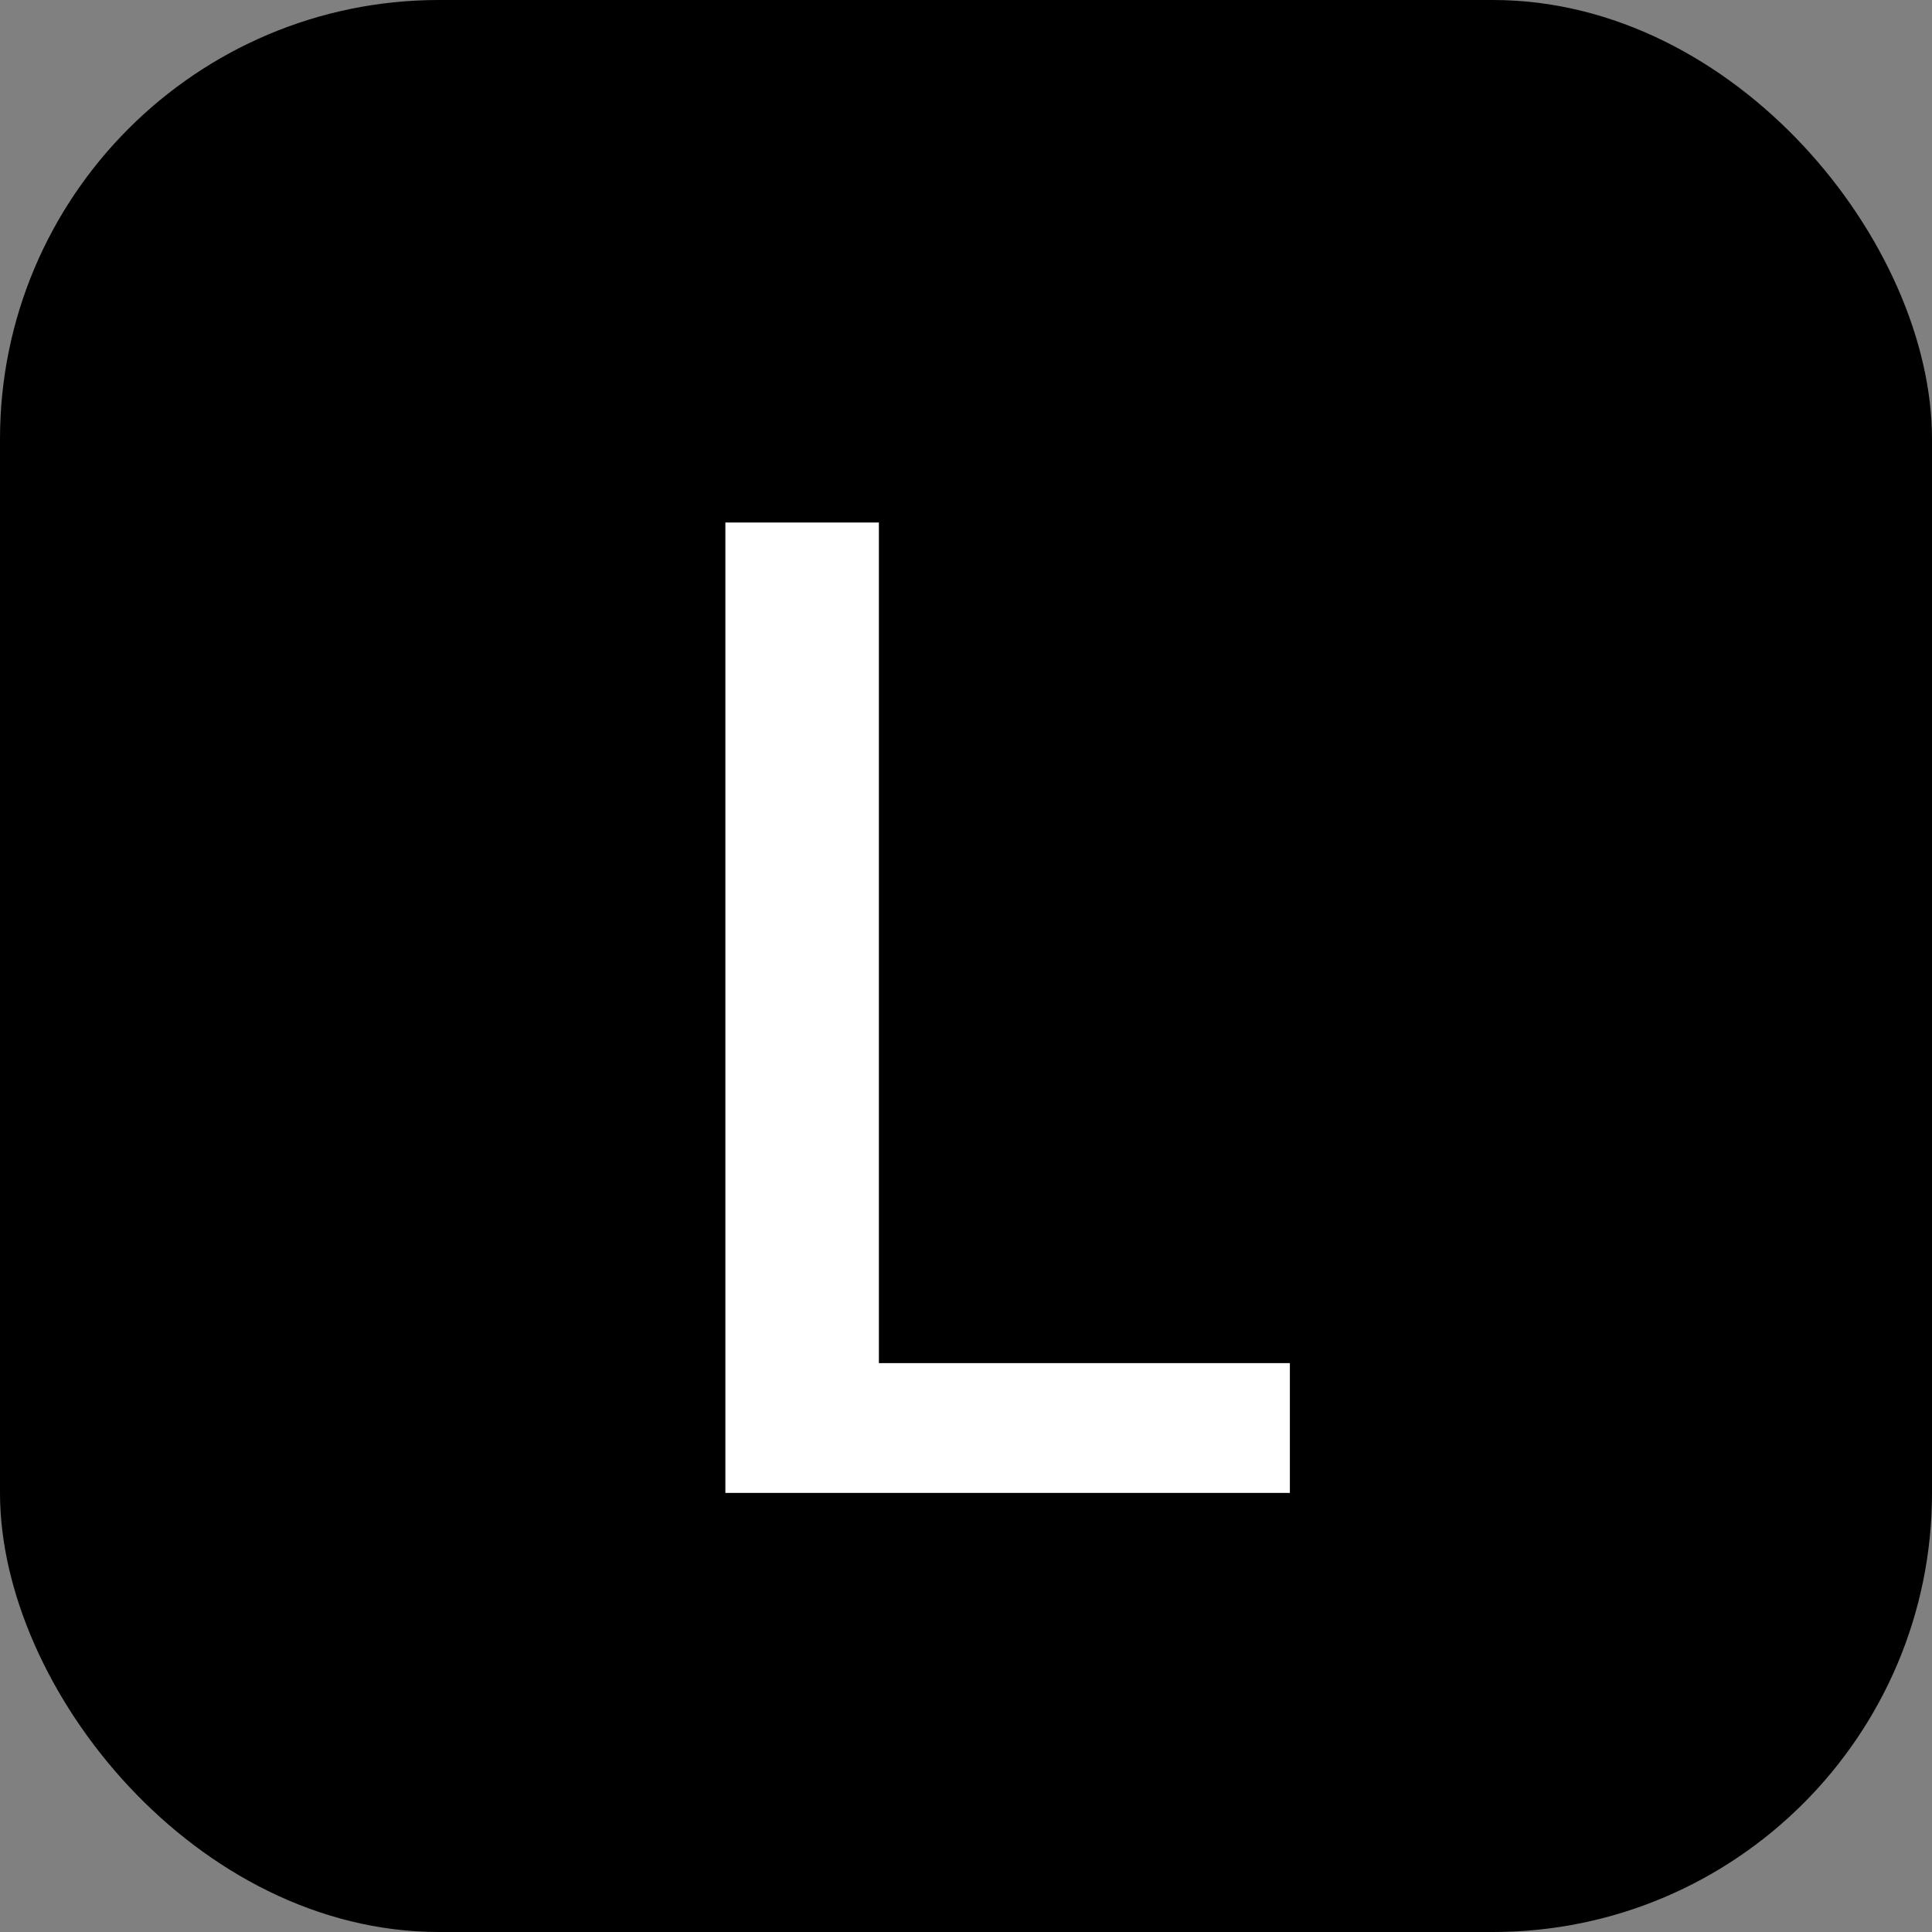
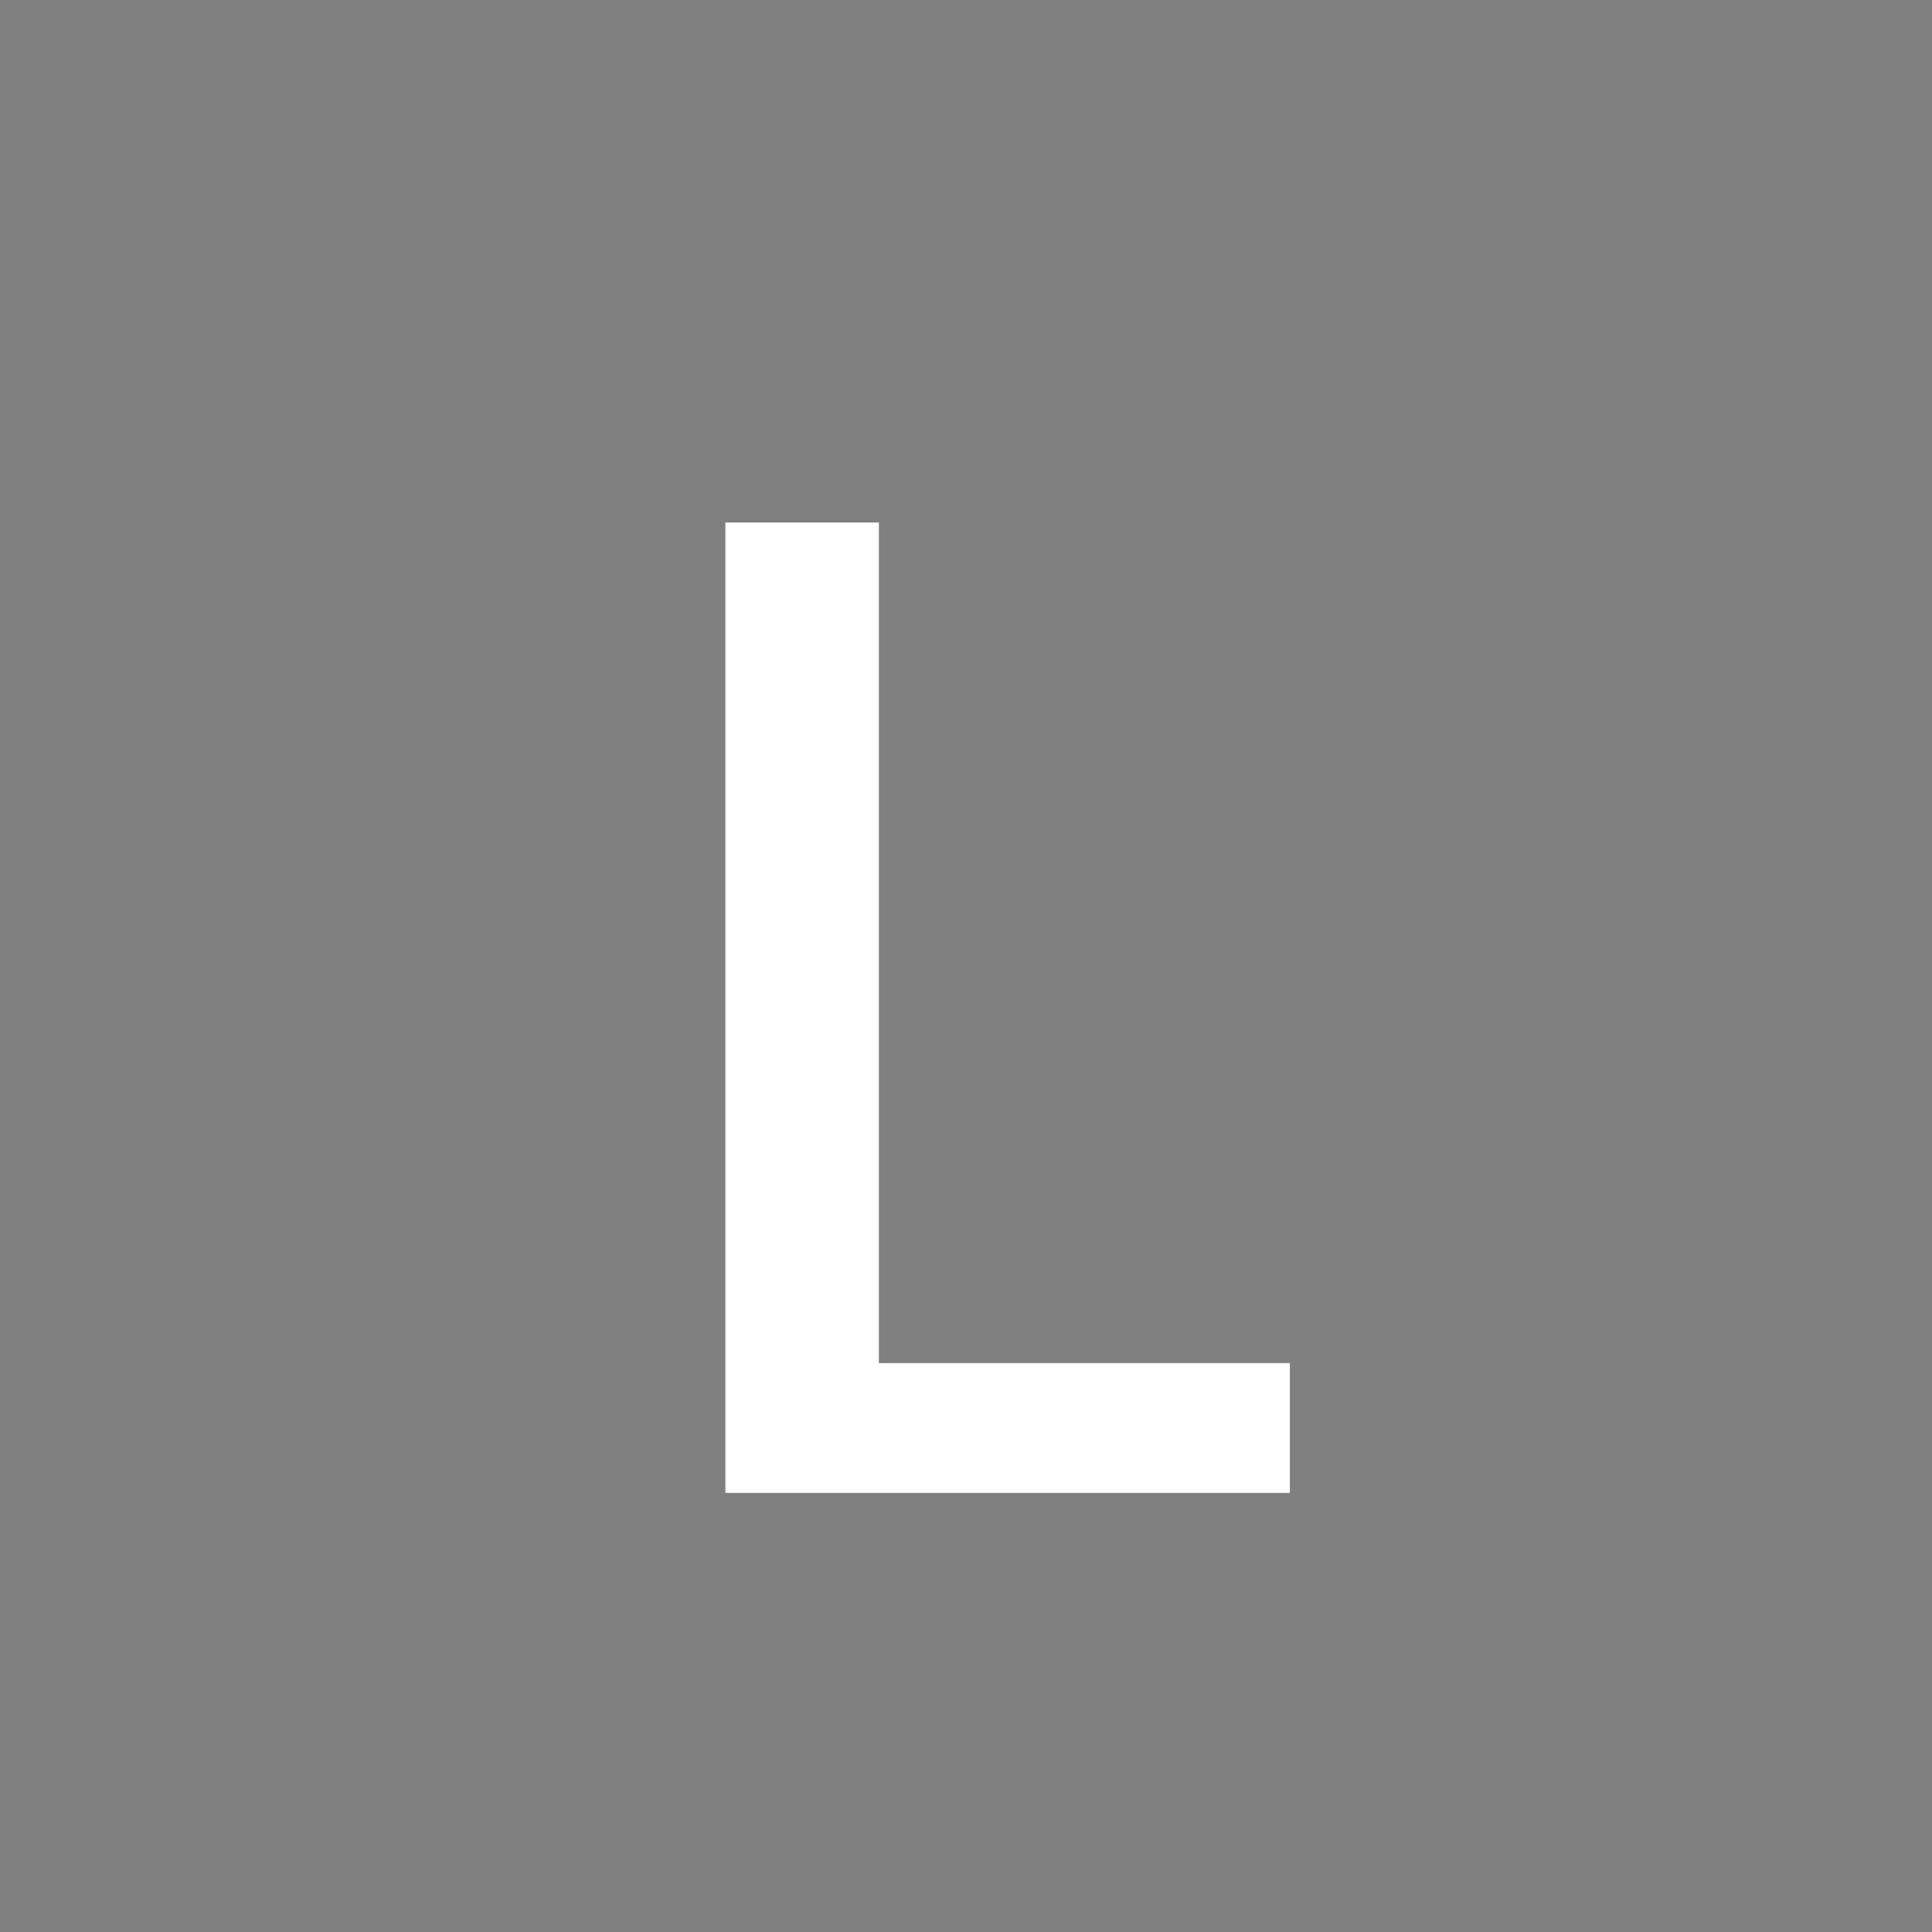
<svg xmlns="http://www.w3.org/2000/svg" width="22" height="22" viewBox="0 0 22 22">
  <rect x="0" y="0" width="22" height="22" fill="#808080" stroke="none" />
  <g transform="translate(1711.999 6323.588)">
-     <rect width="22" height="22" rx="5" transform="translate(-1711.999 -6323.588)" />
    <path d="M-2.74,0V-11.05H-.992v9.572h4.68V0Z" transform="translate(-1700.999 -6306.588)" fill="#fff" />
  </g>
</svg>